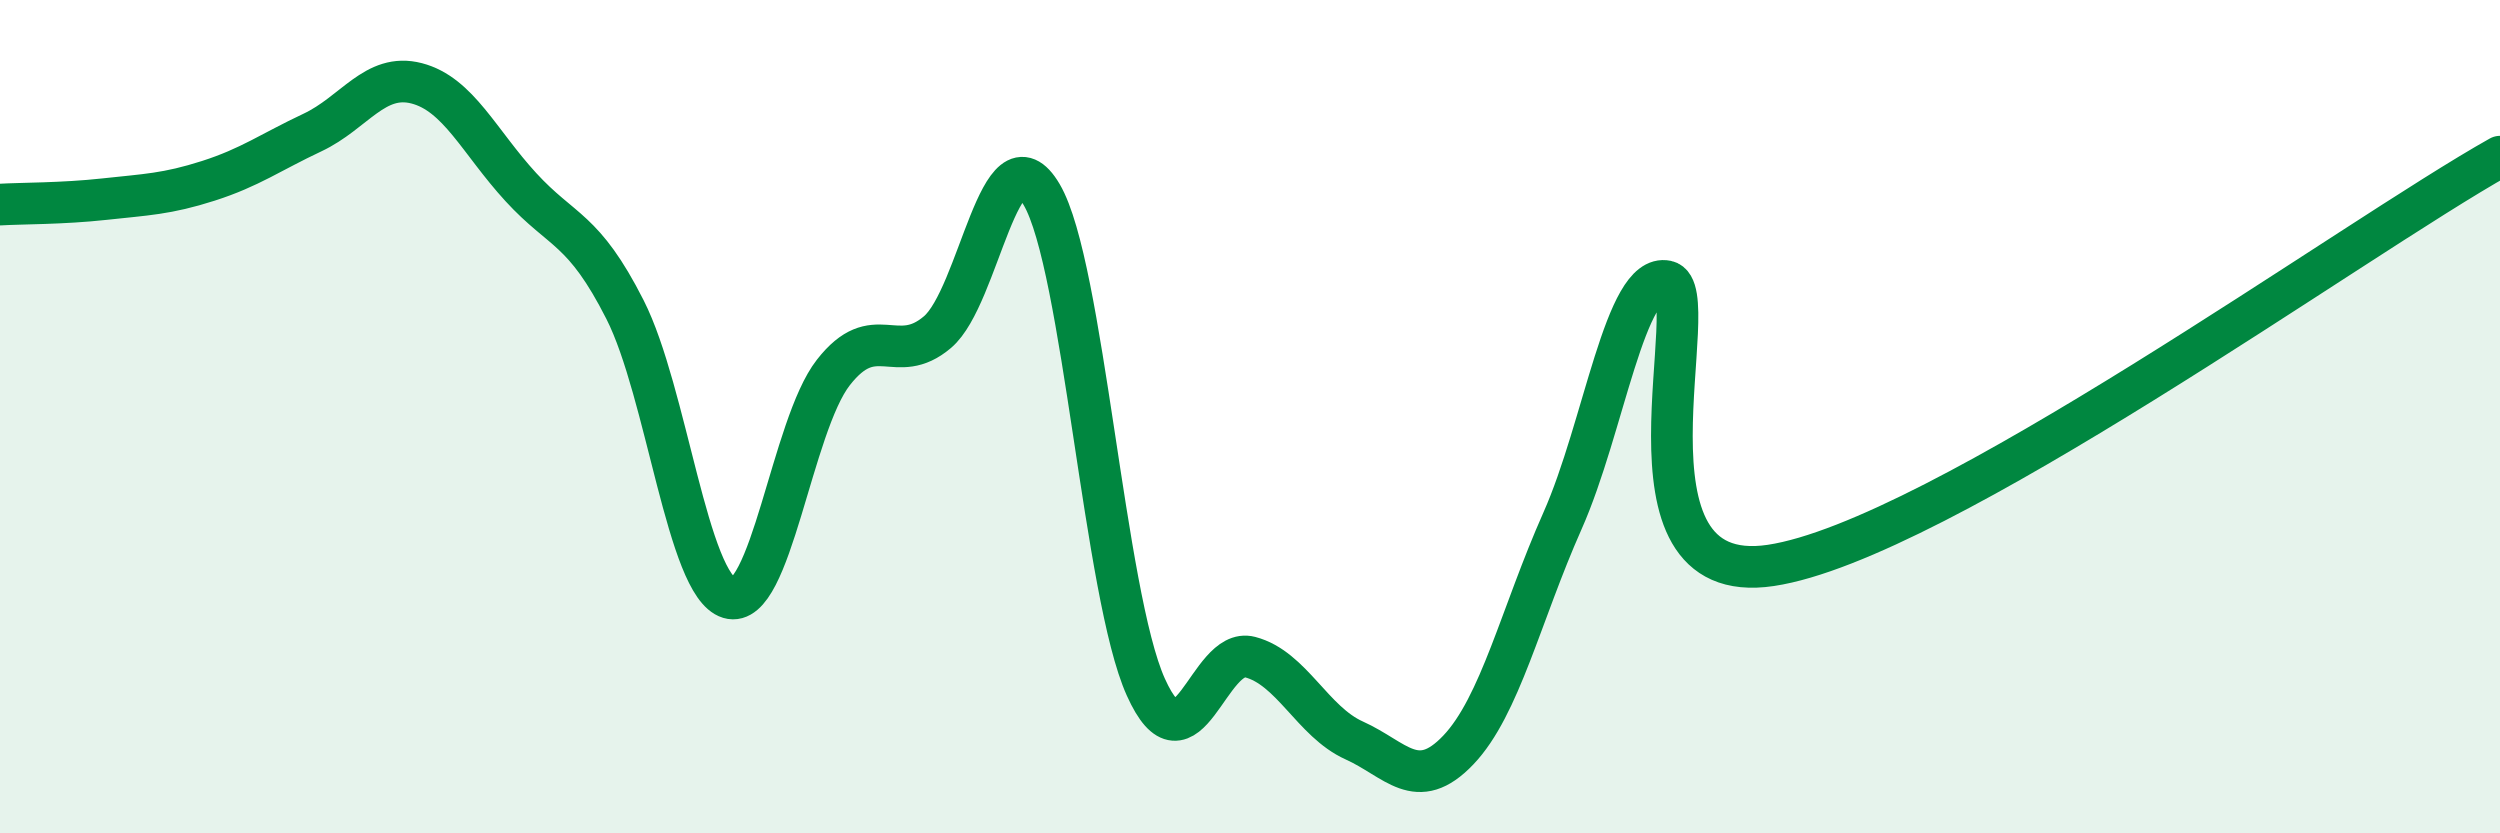
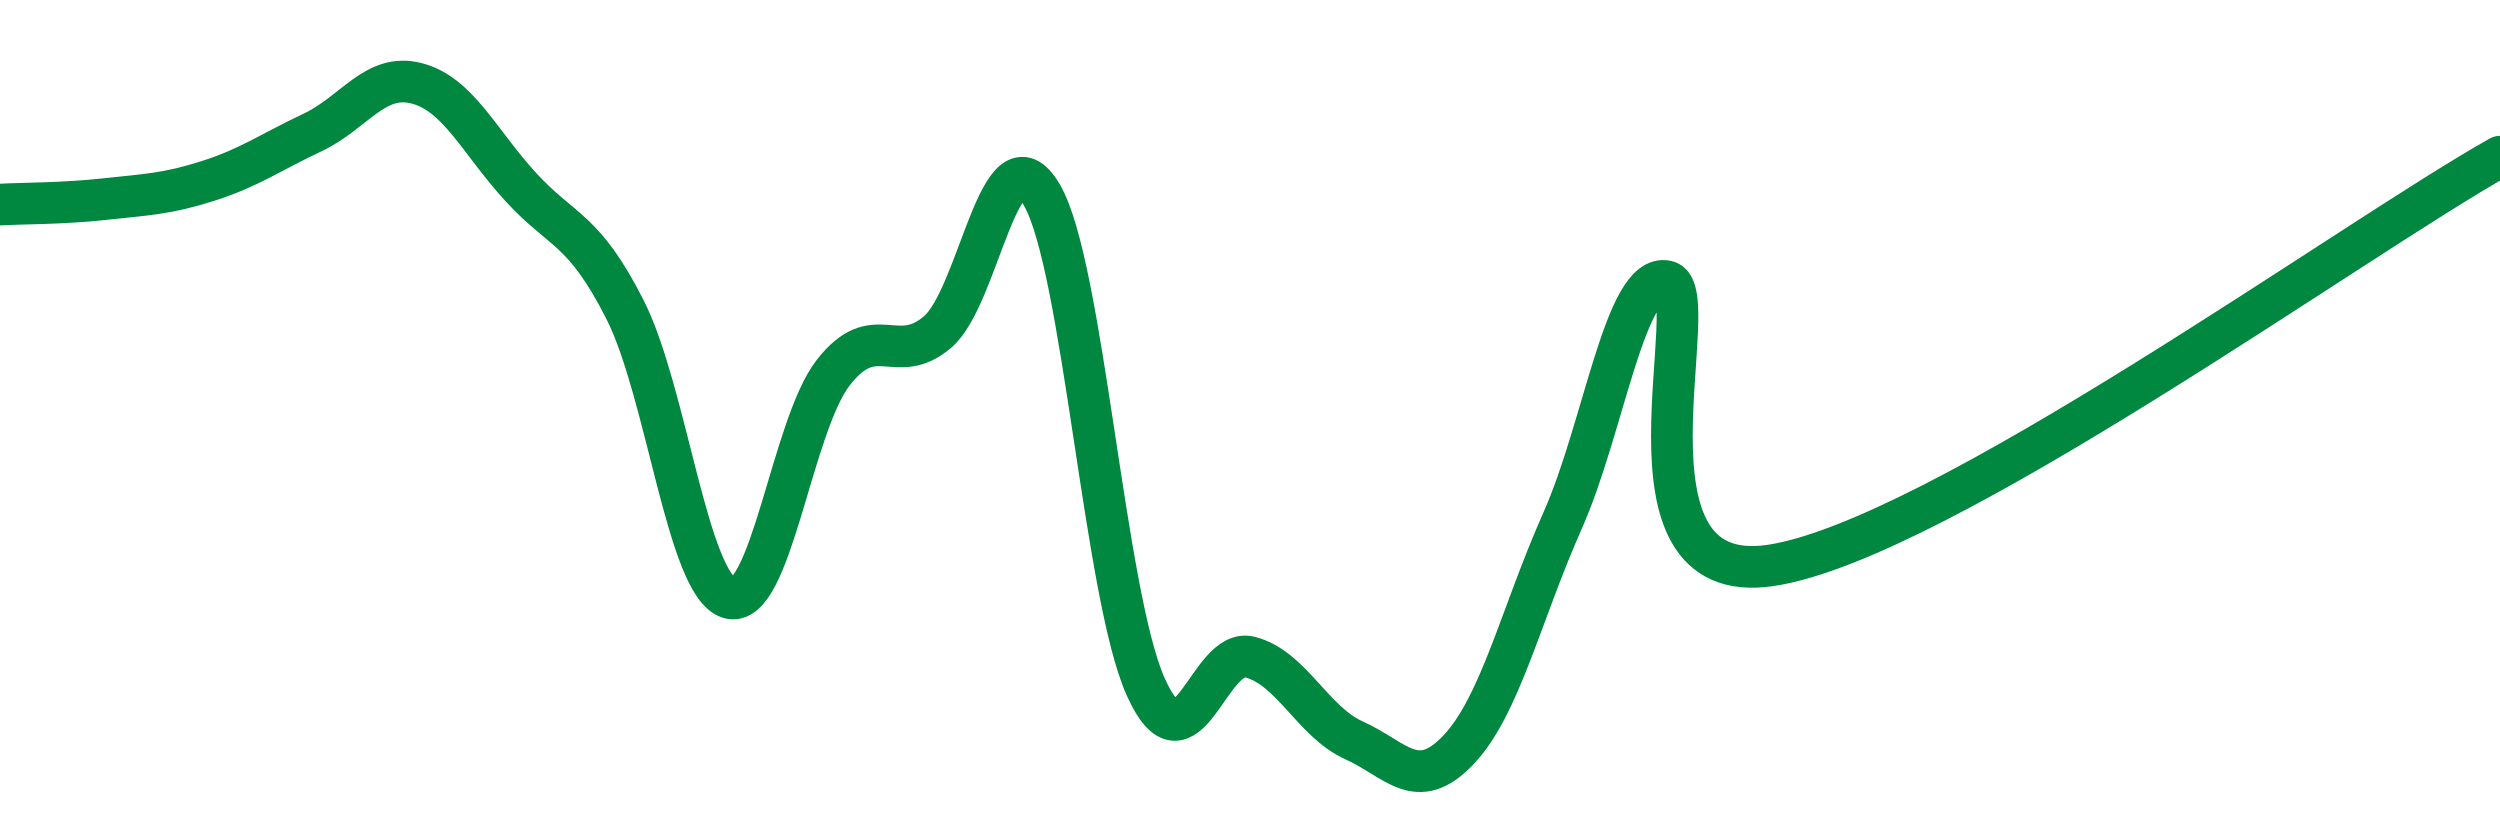
<svg xmlns="http://www.w3.org/2000/svg" width="60" height="20" viewBox="0 0 60 20">
-   <path d="M 0,4.91 C 0.5,4.88 1.5,4.89 2.5,4.78 C 3.5,4.67 4,4.66 5,4.34 C 6,4.02 6.5,3.65 7.5,3.18 C 8.5,2.71 9,1.74 10,2 C 11,2.26 11.5,3.4 12.5,4.49 C 13.5,5.58 14,5.46 15,7.43 C 16,9.4 16.5,14.05 17.5,14.35 C 18.5,14.65 19,10.22 20,8.94 C 21,7.66 21.5,8.82 22.5,7.97 C 23.5,7.12 24,2.97 25,4.67 C 26,6.37 26.5,14.27 27.5,16.49 C 28.5,18.71 29,15.51 30,15.77 C 31,16.03 31.5,17.32 32.5,17.77 C 33.5,18.22 34,19.05 35,18 C 36,16.95 36.5,14.75 37.5,12.5 C 38.5,10.25 39,6.54 40,6.75 C 41,6.96 38.5,14.17 42.5,13.57 C 46.5,12.97 56.5,5.72 60,3.76L60 20L0 20Z" fill="#008740" opacity="0.1" stroke-linecap="round" stroke-linejoin="round" />
  <path d="M 0,4.91 C 0.5,4.88 1.5,4.89 2.5,4.78 C 3.5,4.67 4,4.66 5,4.34 C 6,4.02 6.5,3.65 7.5,3.18 C 8.5,2.71 9,1.74 10,2 C 11,2.26 11.5,3.4 12.5,4.49 C 13.5,5.58 14,5.46 15,7.43 C 16,9.4 16.5,14.05 17.5,14.35 C 18.5,14.65 19,10.22 20,8.94 C 21,7.66 21.5,8.82 22.5,7.97 C 23.5,7.12 24,2.97 25,4.67 C 26,6.37 26.5,14.27 27.5,16.49 C 28.5,18.71 29,15.51 30,15.77 C 31,16.03 31.5,17.32 32.5,17.77 C 33.5,18.22 34,19.05 35,18 C 36,16.95 36.5,14.75 37.5,12.5 C 38.5,10.25 39,6.54 40,6.75 C 41,6.96 38.5,14.17 42.5,13.57 C 46.5,12.97 56.5,5.72 60,3.76" stroke="#008740" stroke-width="1" fill="none" stroke-linecap="round" stroke-linejoin="round" />
</svg>